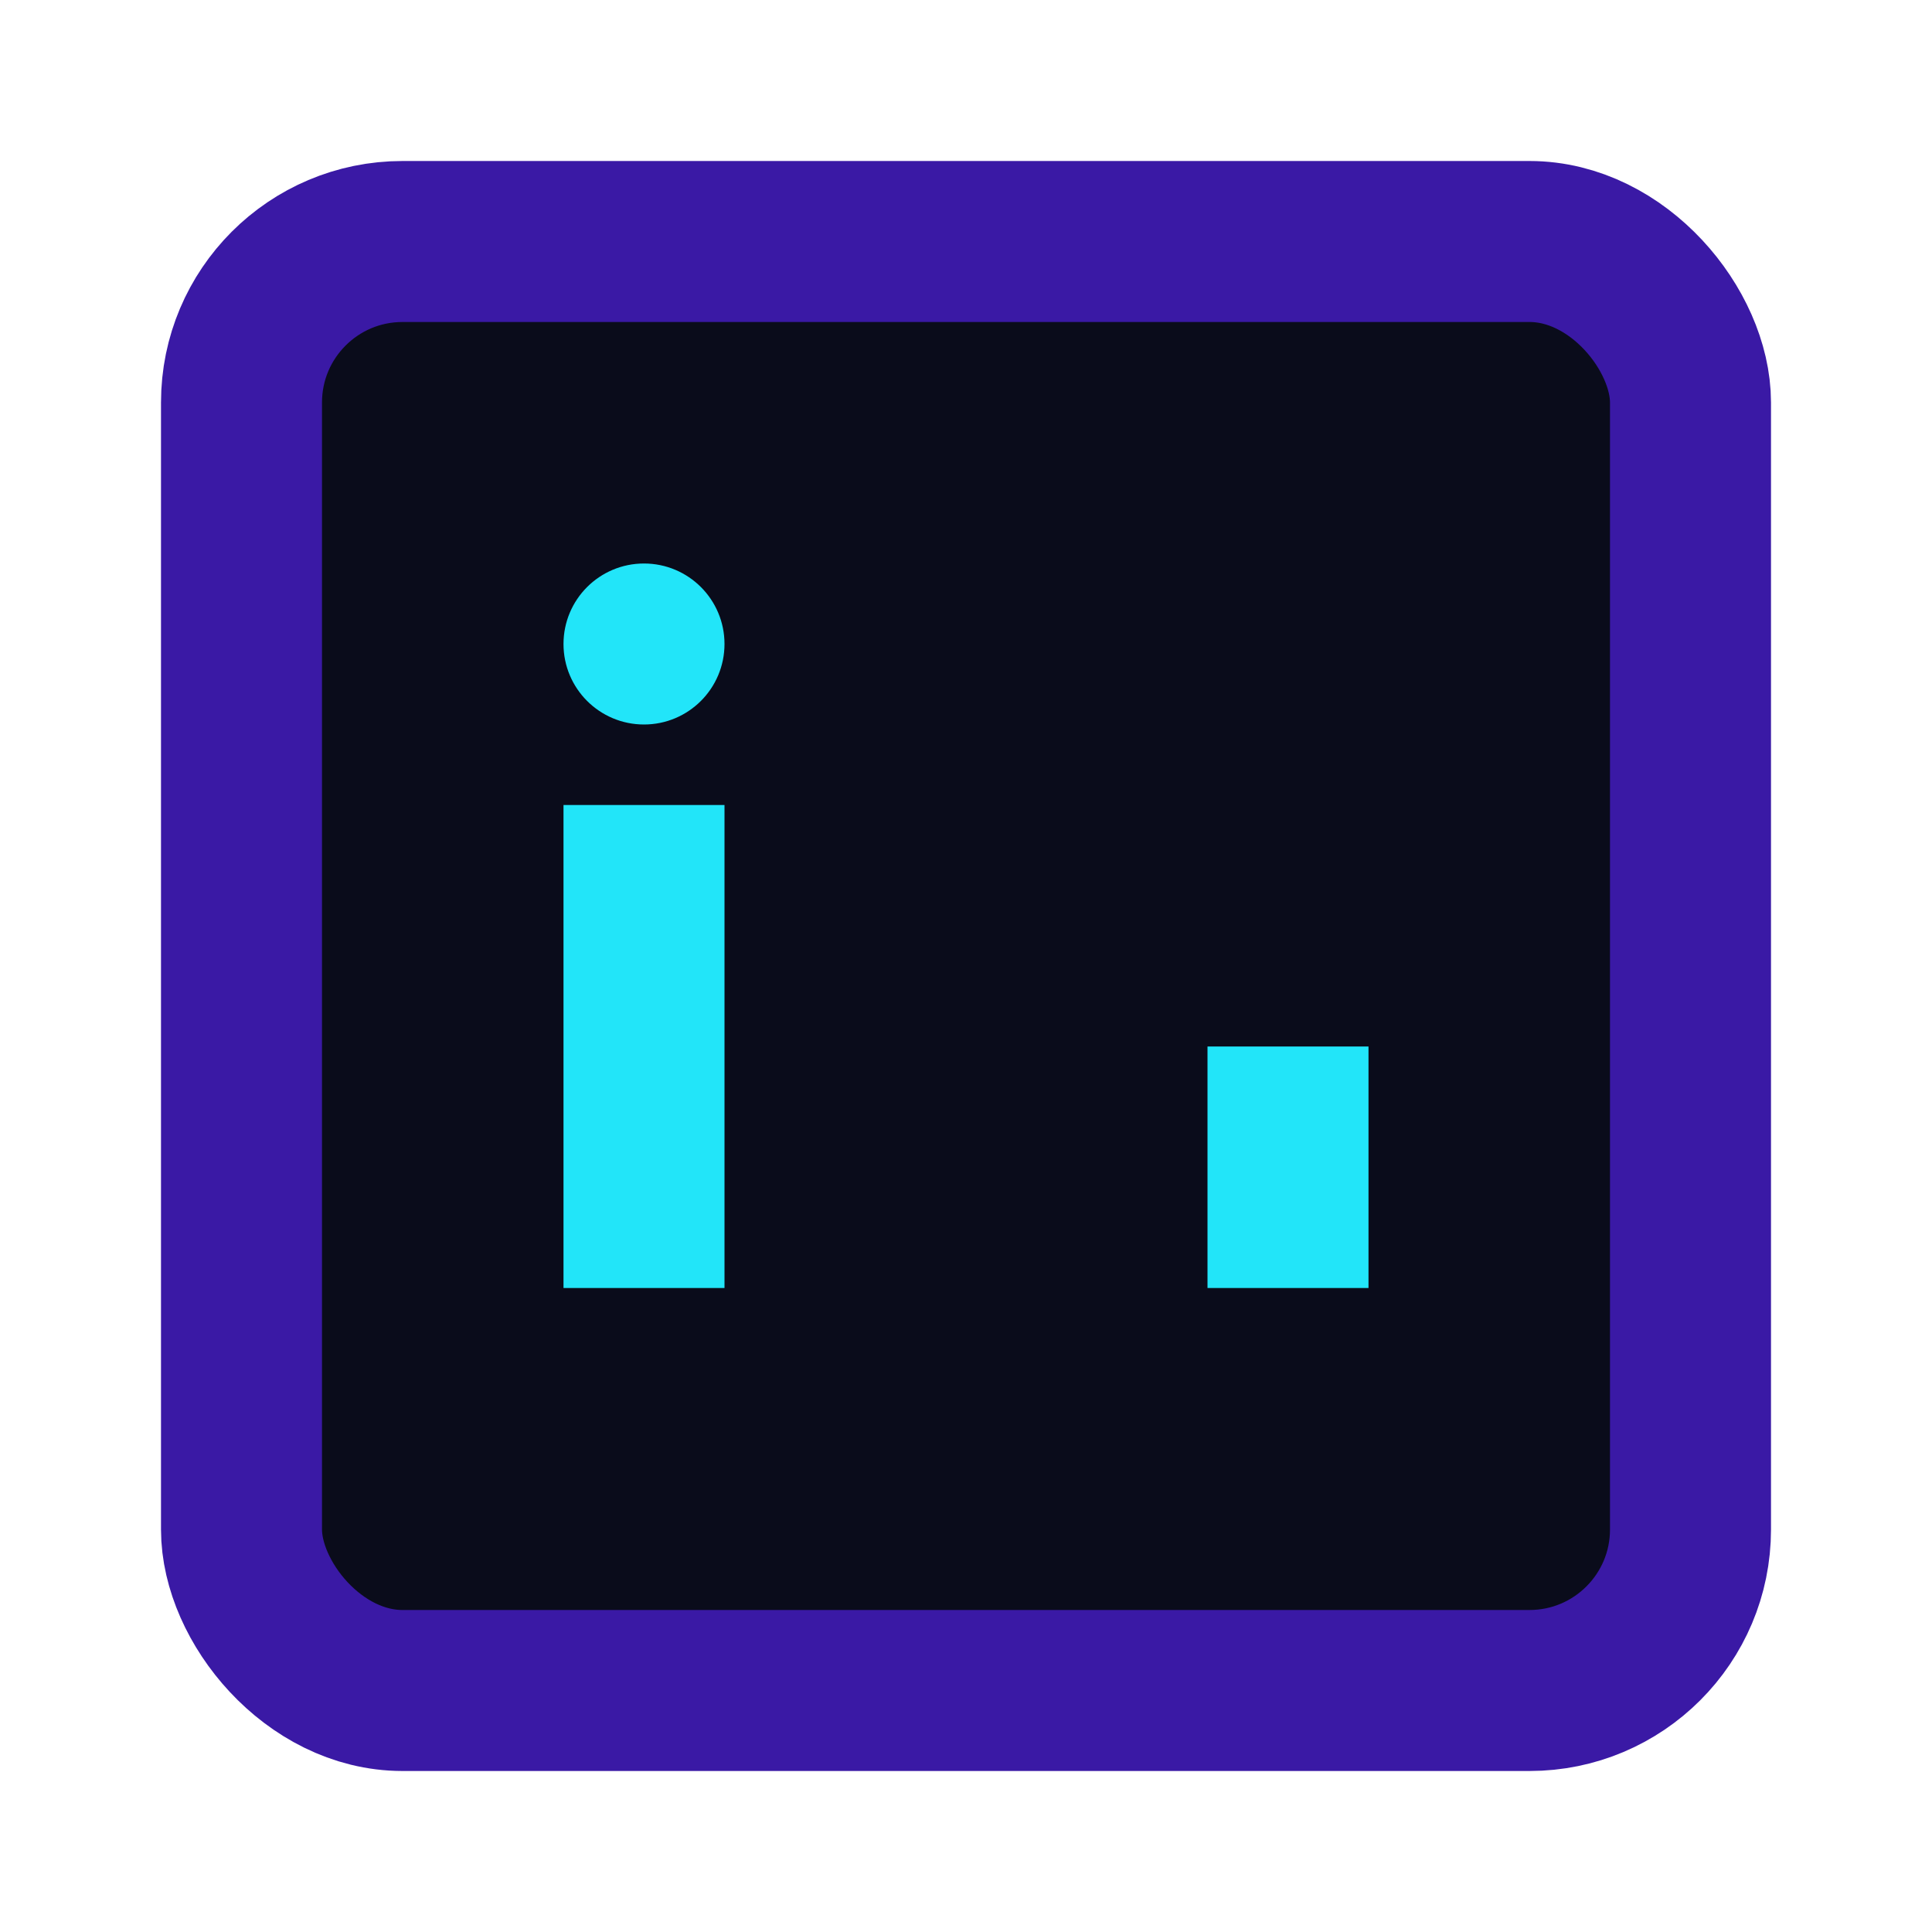
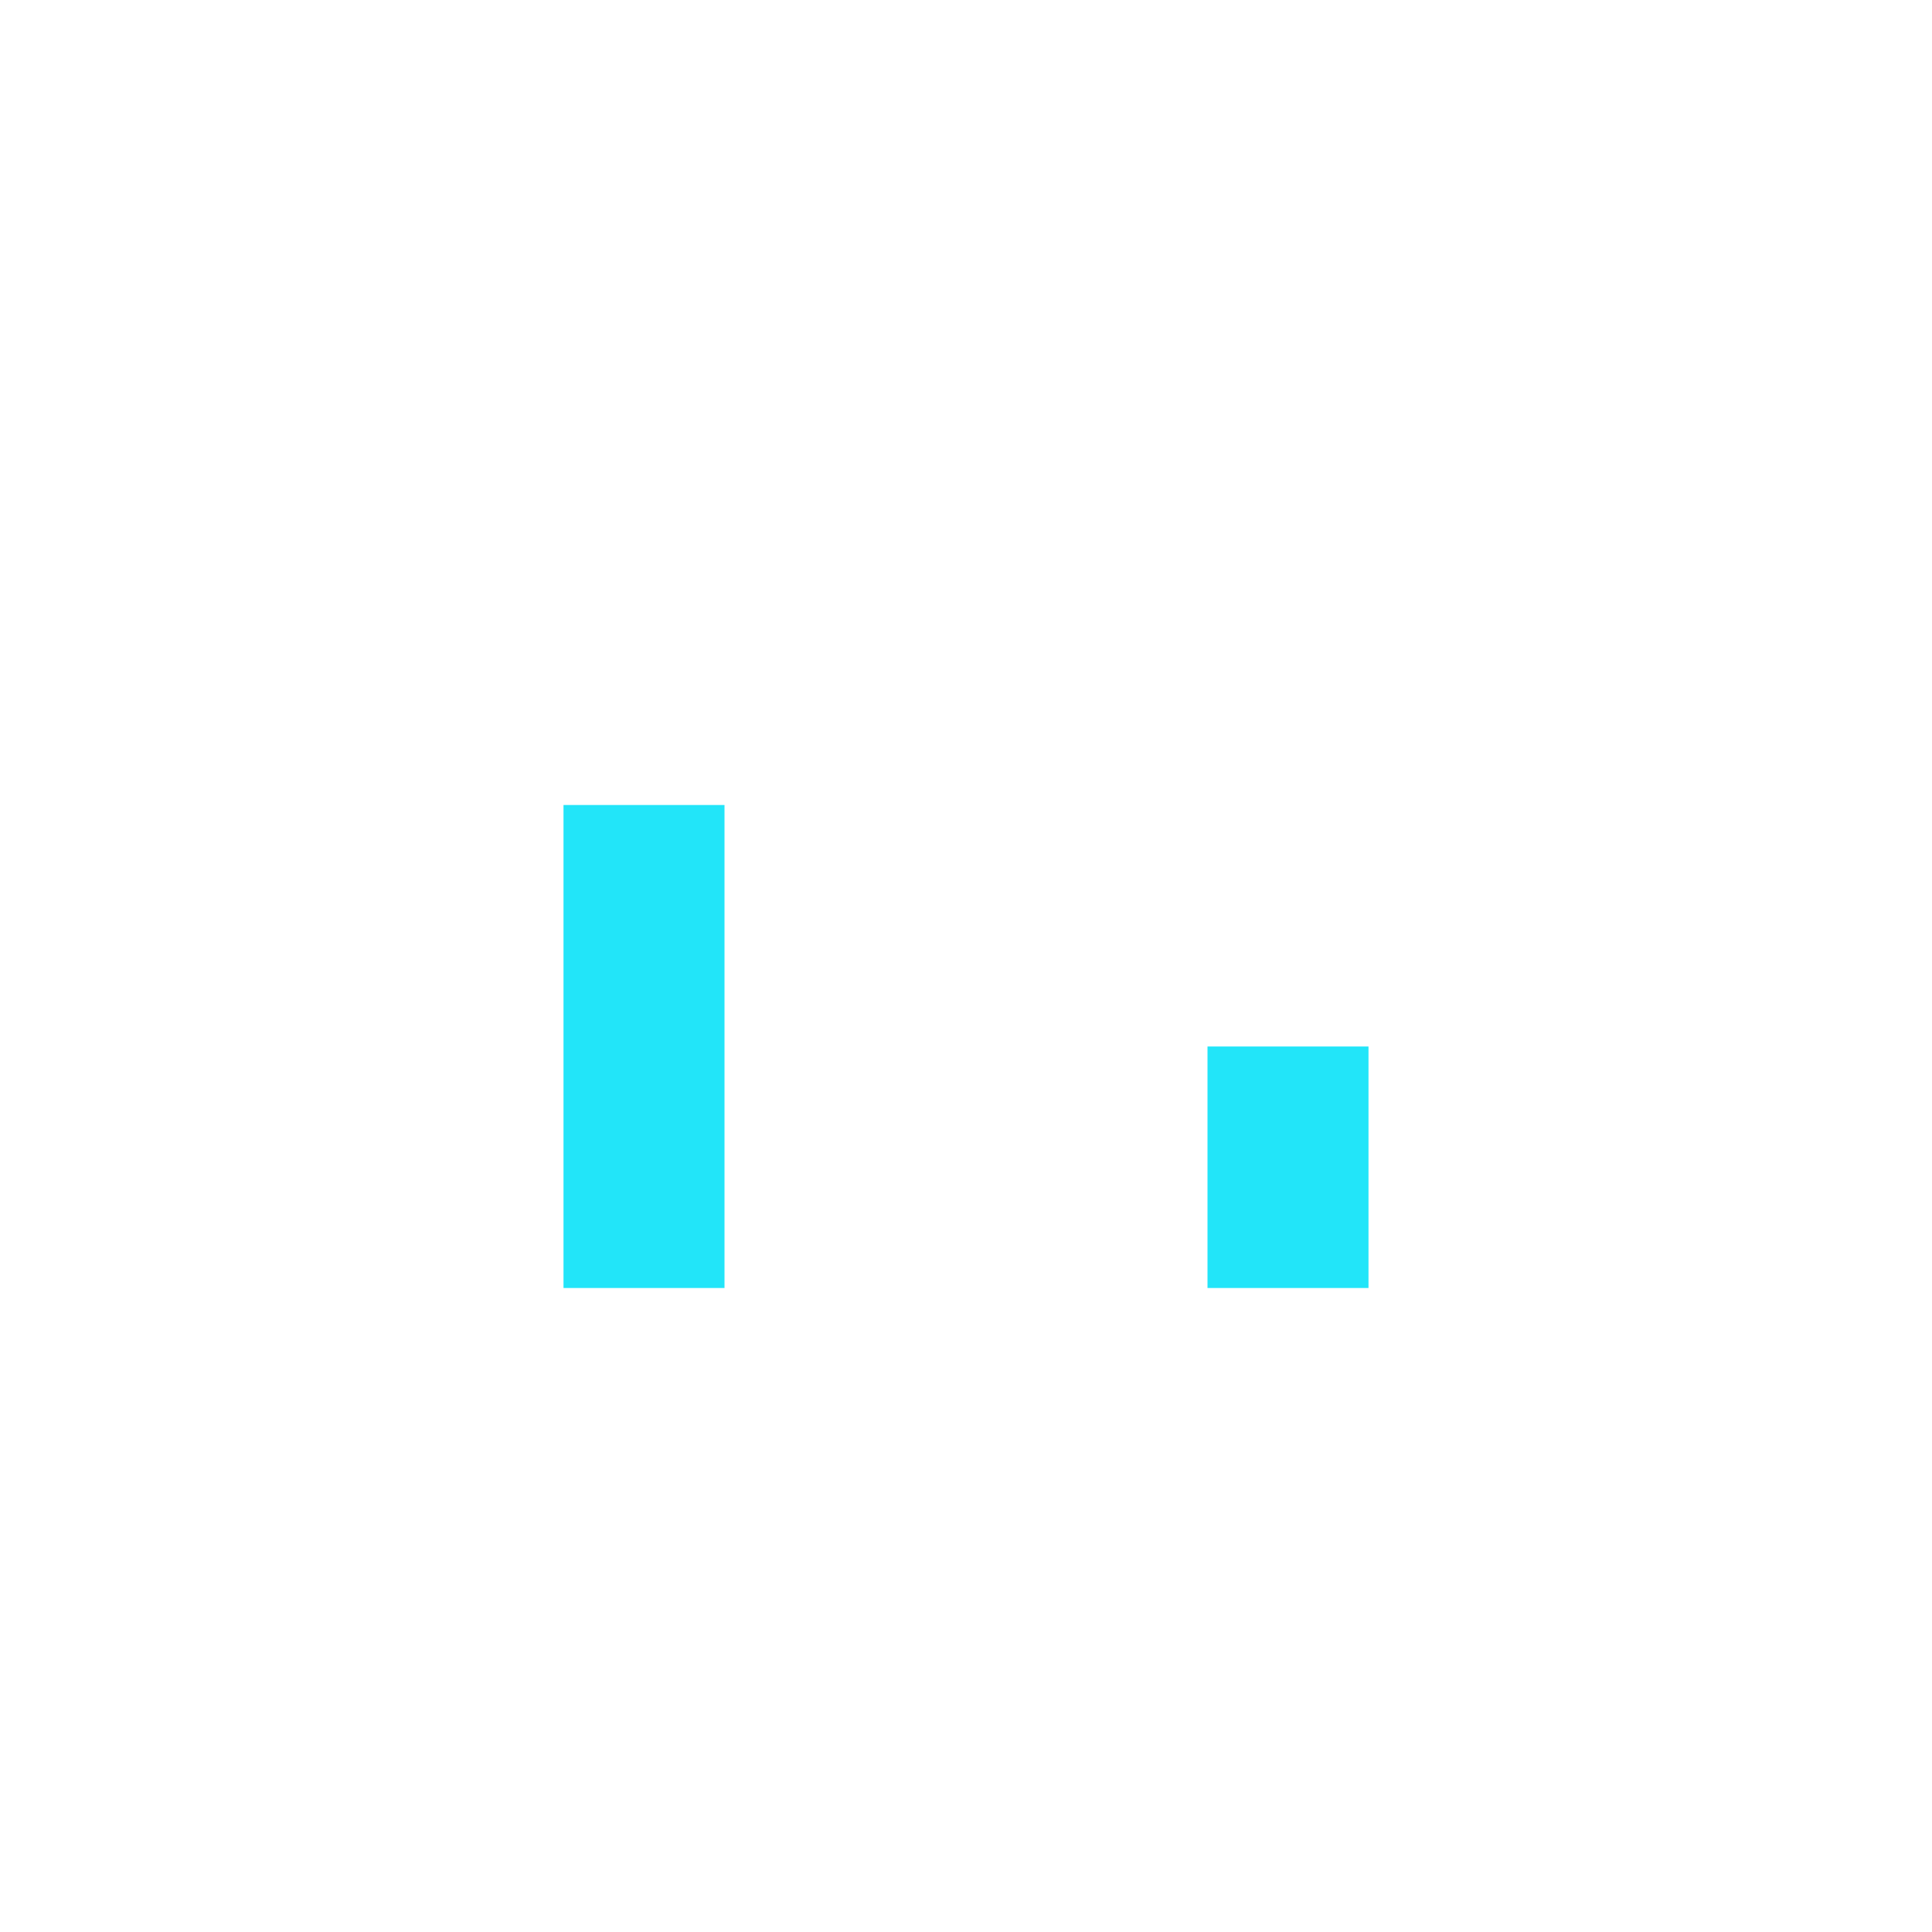
<svg xmlns="http://www.w3.org/2000/svg" width="24" height="24" viewBox="0 0 24 24">
-   <rect x="3" y="3" width="18" height="18" rx="2" fill="#0A0C1B" stroke="#3A19A5" stroke-width="2" />
  <rect x="7" y="10" width="2" height="6" fill="#22E5F9" />
  <rect x="15" y="13" width="2" height="3" fill="#22E5F9" />
-   <circle cx="8" cy="8" r="1" fill="#22E5F9" />
</svg>